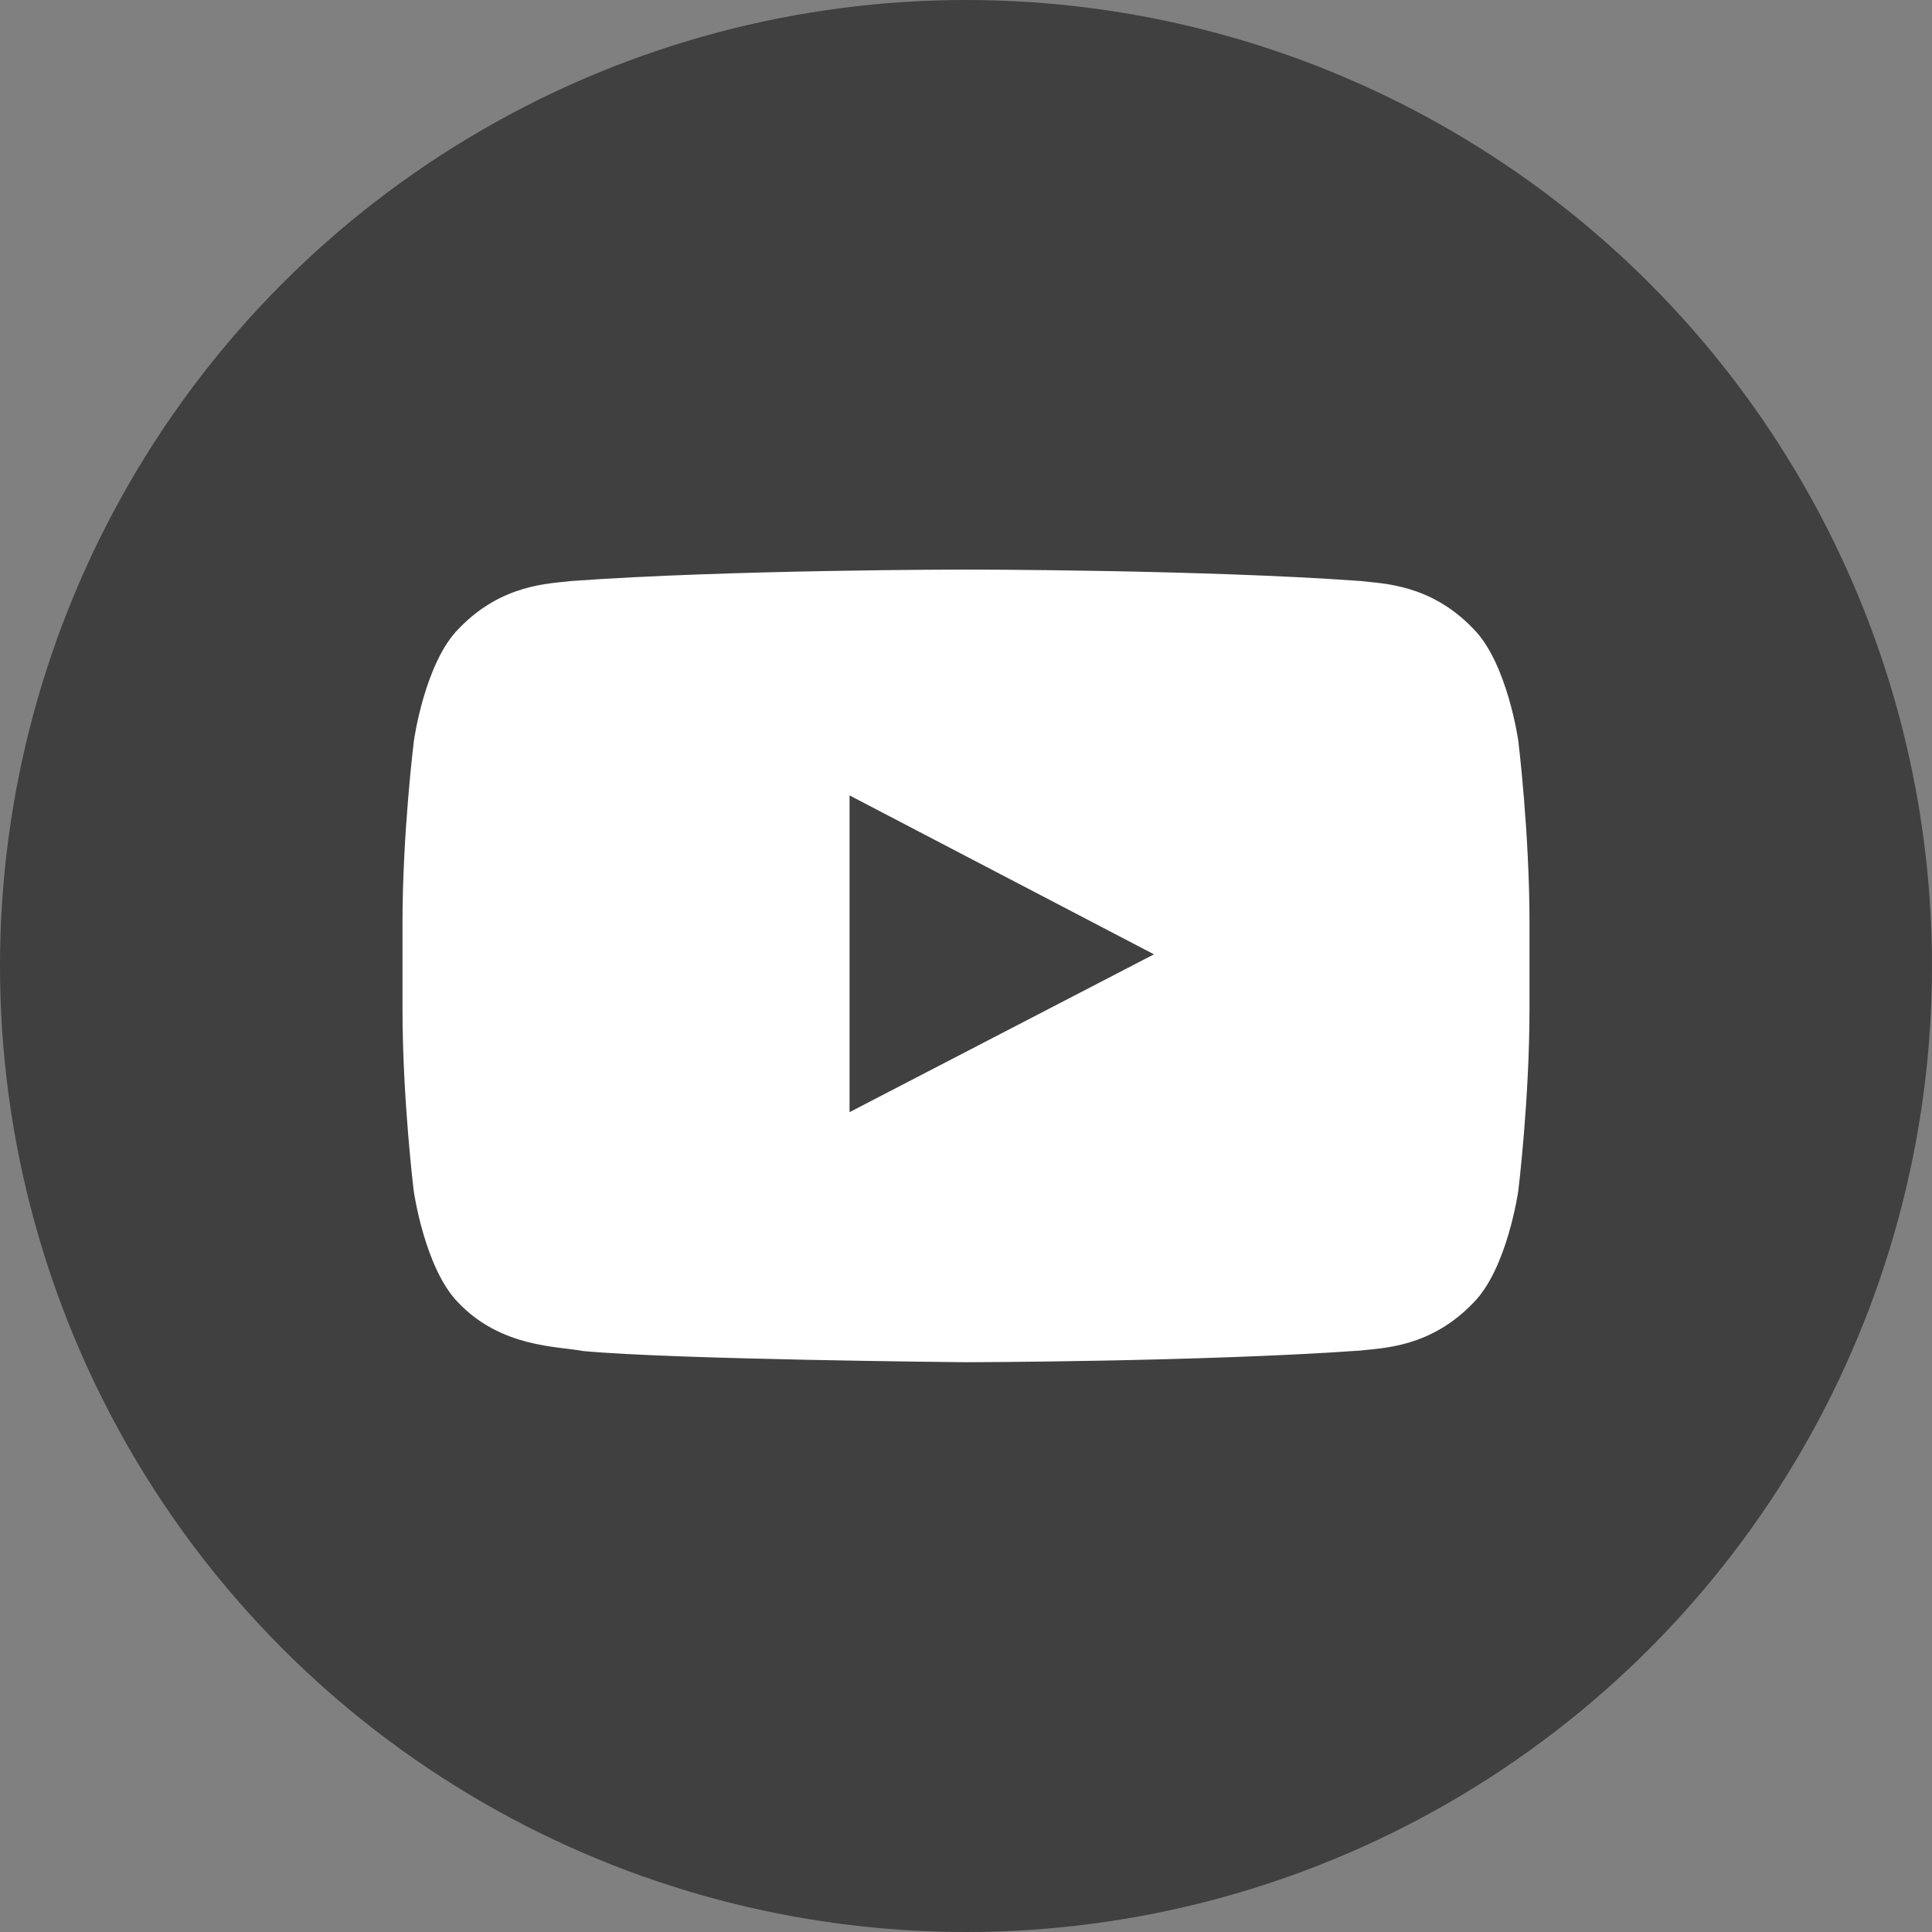
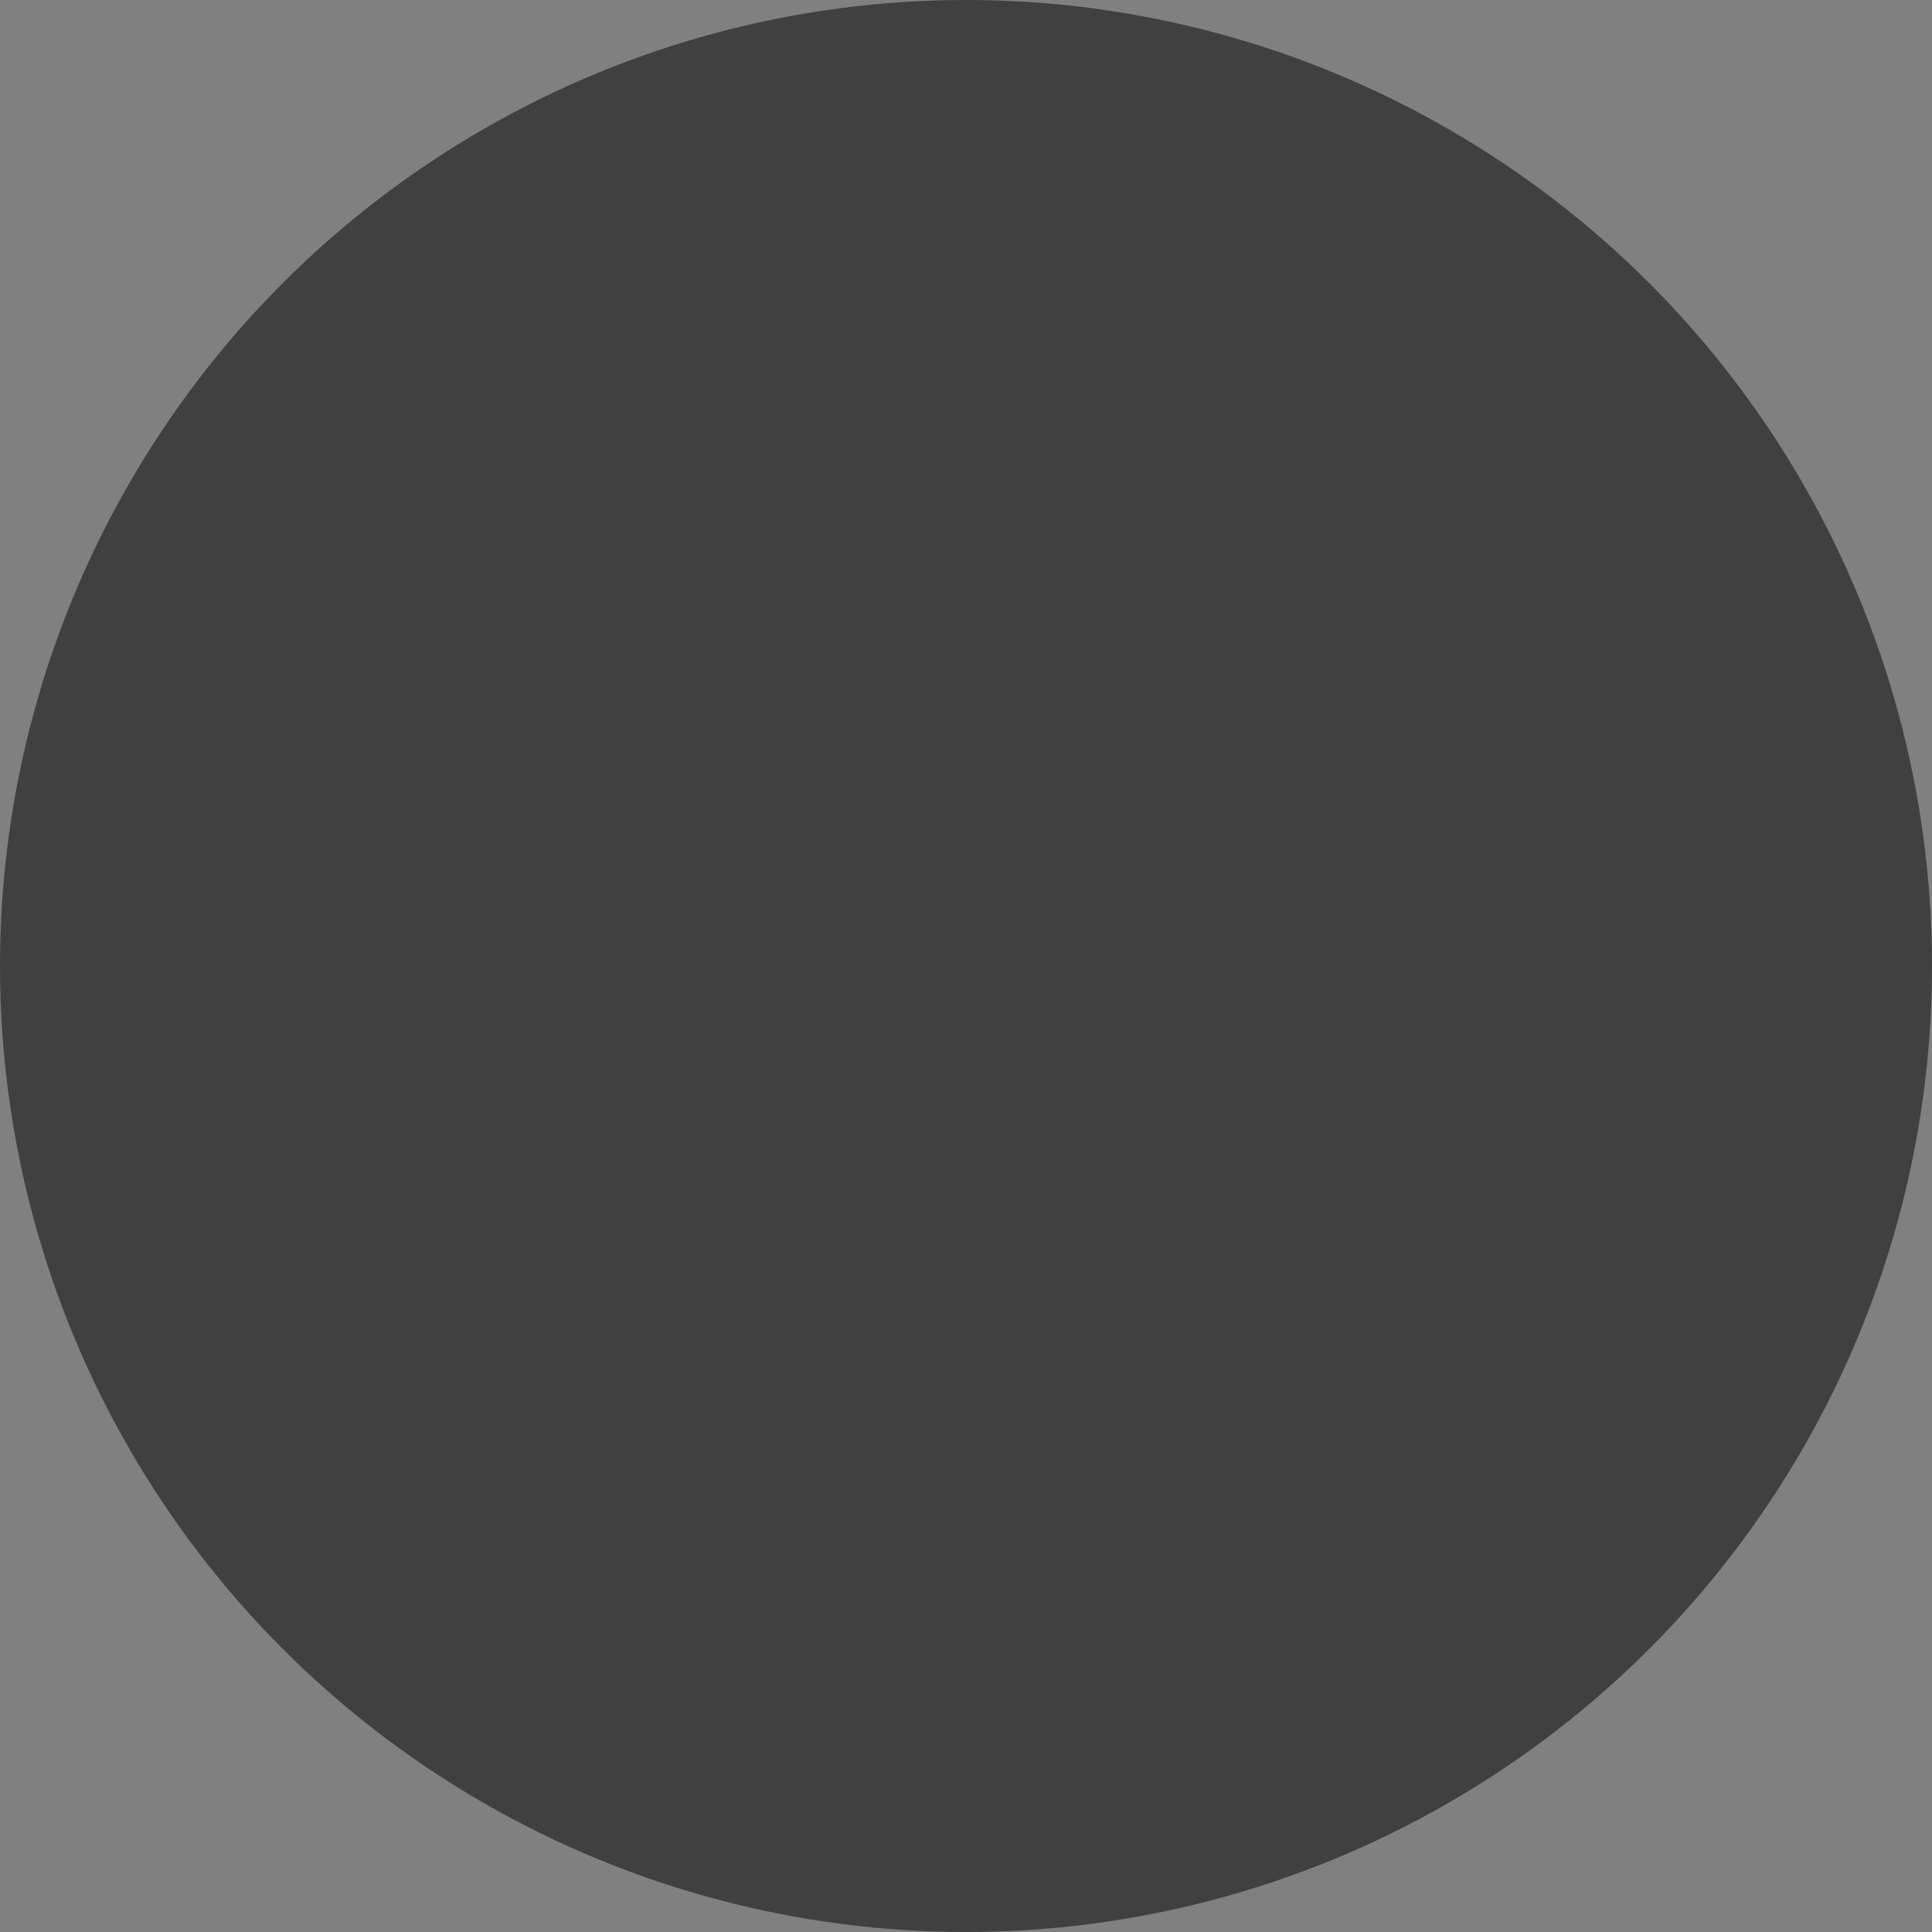
<svg xmlns="http://www.w3.org/2000/svg" width="48" height="48" viewBox="0 0 48 48" fill="none">
  <rect x="0" y="0" width="48" height="48" fill="#808080" stroke="none" />
  <circle cx="24" cy="24" r="24" fill="#404040" />
-   <path d="M37.721 18.4C37.721 18.4 37.448 16.47 36.605 15.622C35.539 14.506 34.347 14.501 33.8 14.435C29.884 14.151 24.006 14.151 24.006 14.151H23.994C23.994 14.151 18.116 14.151 14.2 14.435C13.653 14.501 12.461 14.506 11.395 15.622C10.552 16.47 10.284 18.4 10.284 18.4C10.284 18.4 10 20.67 10 22.934V25.055C10 27.32 10.279 29.589 10.279 29.589C10.279 29.589 10.552 31.52 11.389 32.367C12.456 33.483 13.855 33.445 14.479 33.565C16.721 33.778 24 33.844 24 33.844C24 33.844 29.884 33.833 33.8 33.554C34.347 33.488 35.539 33.483 36.605 32.367C37.448 31.52 37.721 29.589 37.721 29.589C37.721 29.589 38 27.325 38 25.055V22.934C38 20.67 37.721 18.4 37.721 18.4ZM21.107 27.631V19.762L28.67 23.71L21.107 27.631Z" fill="white" />
</svg>